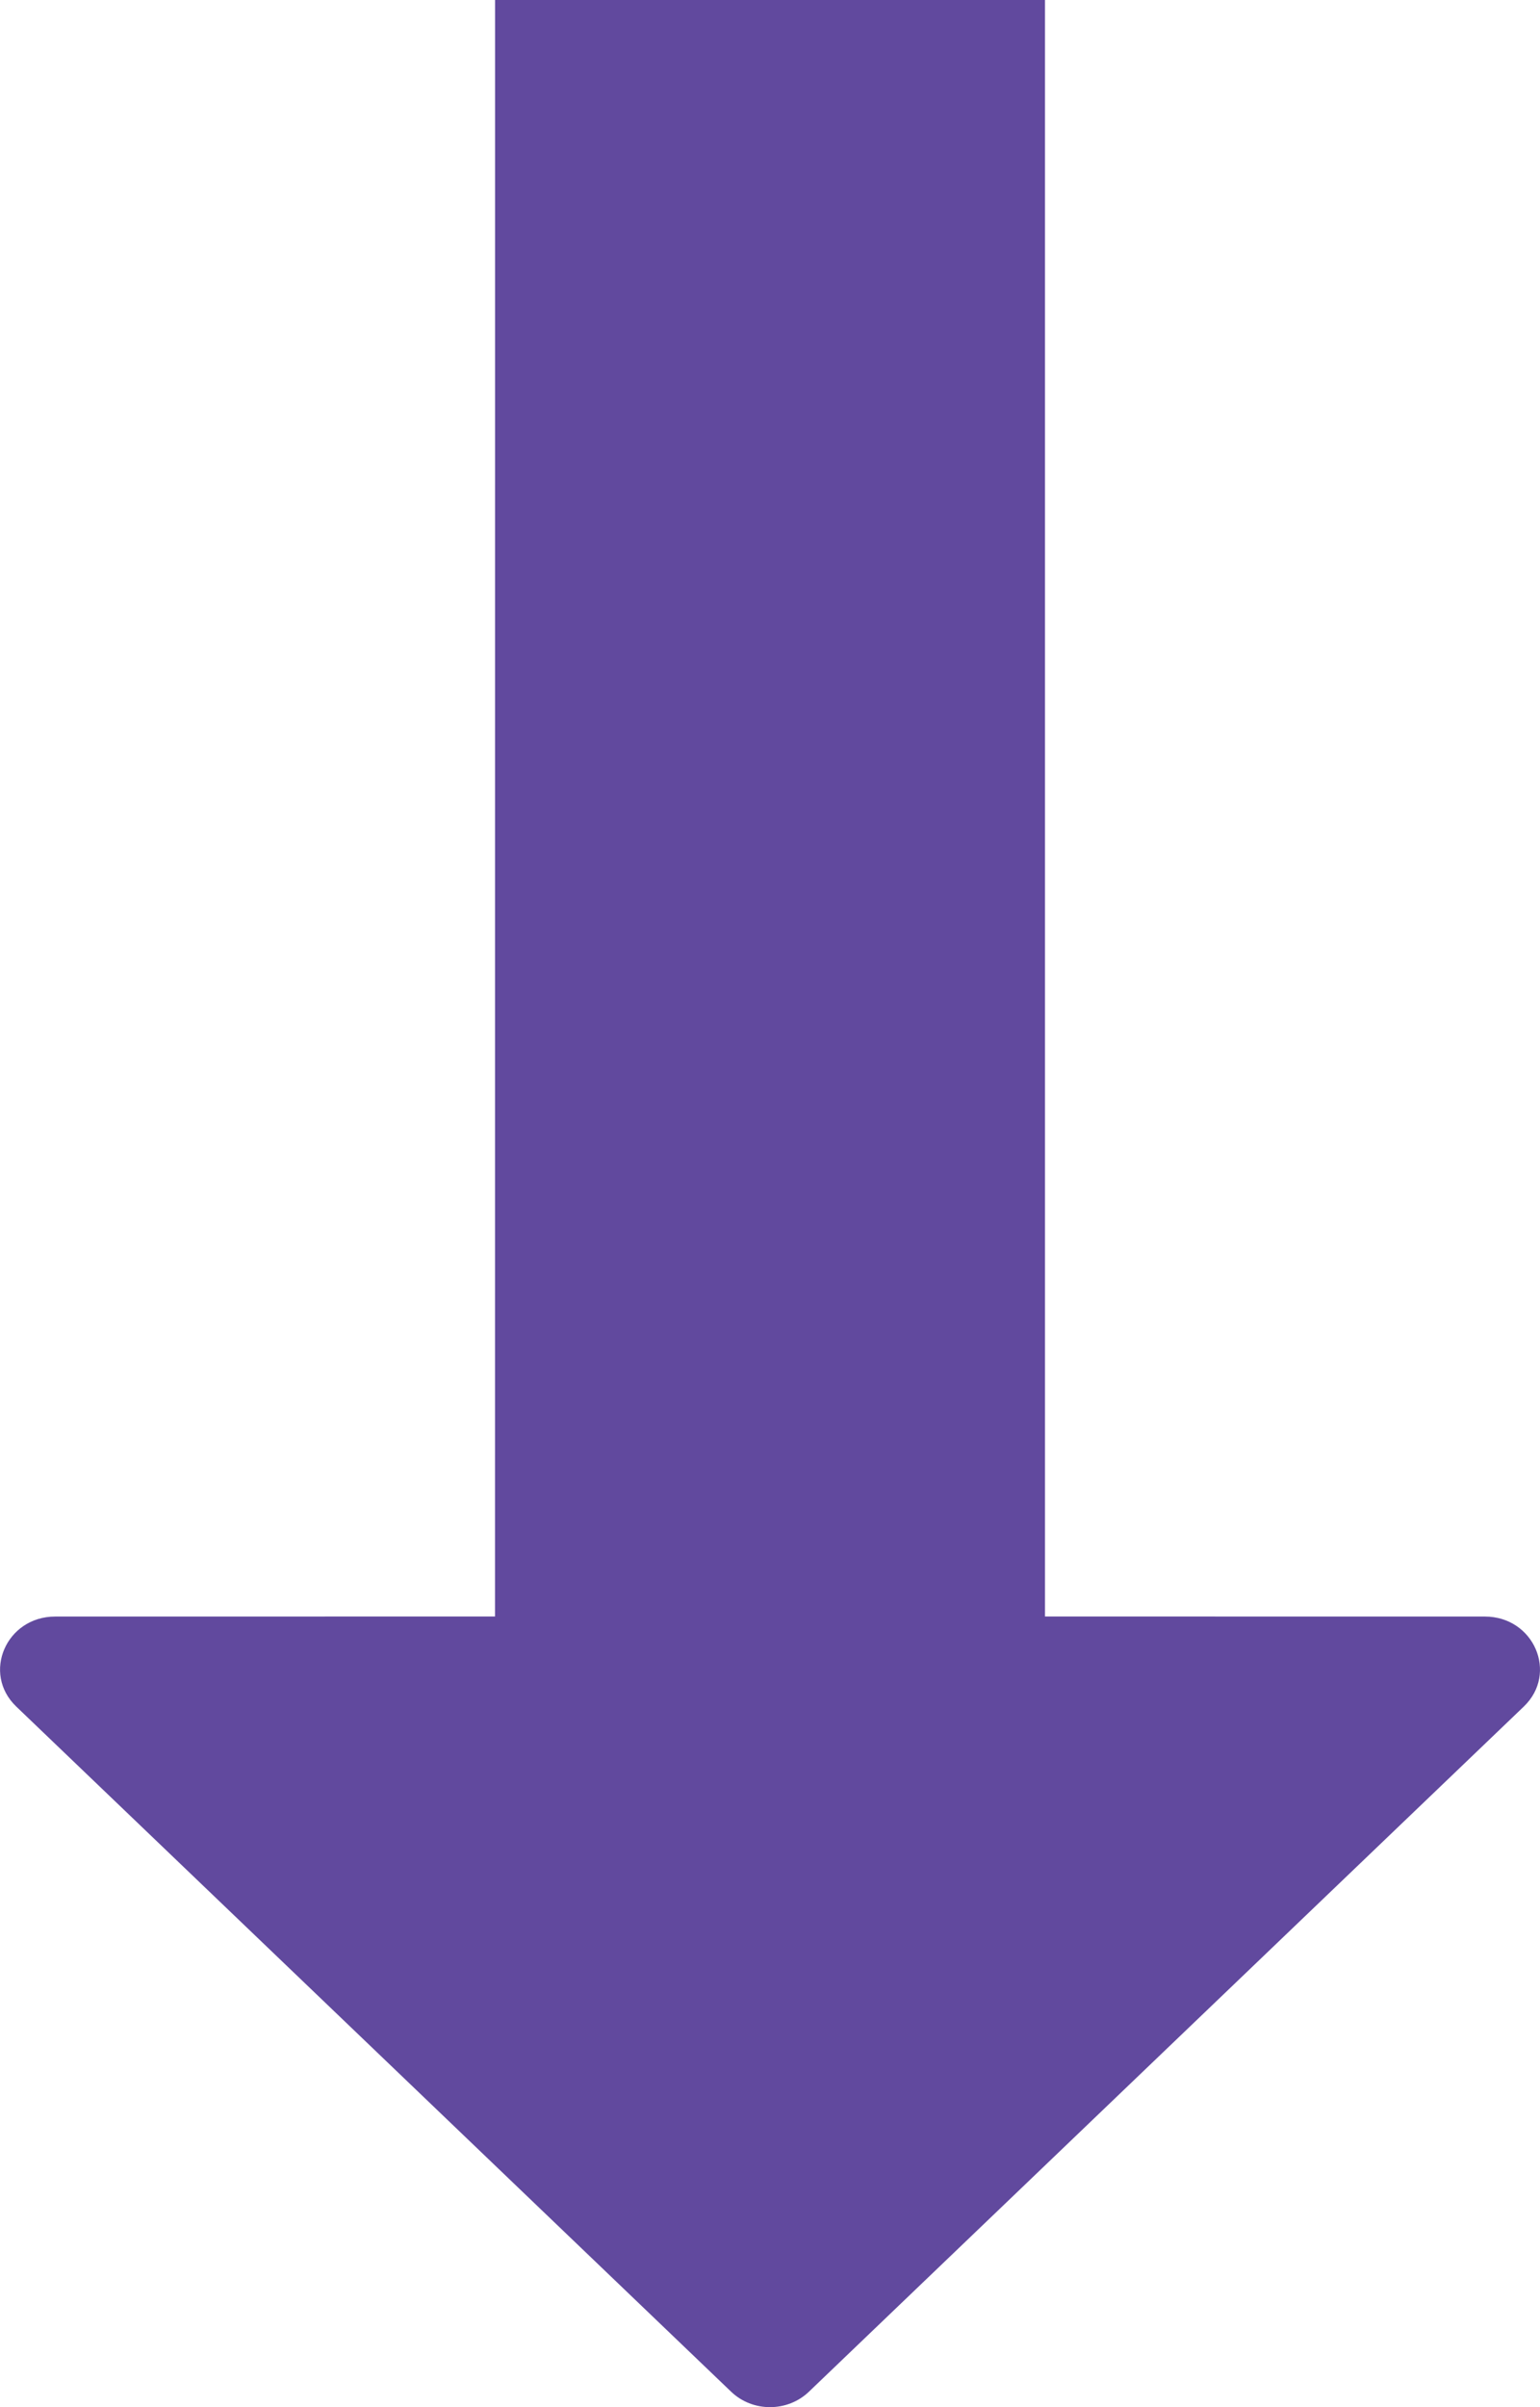
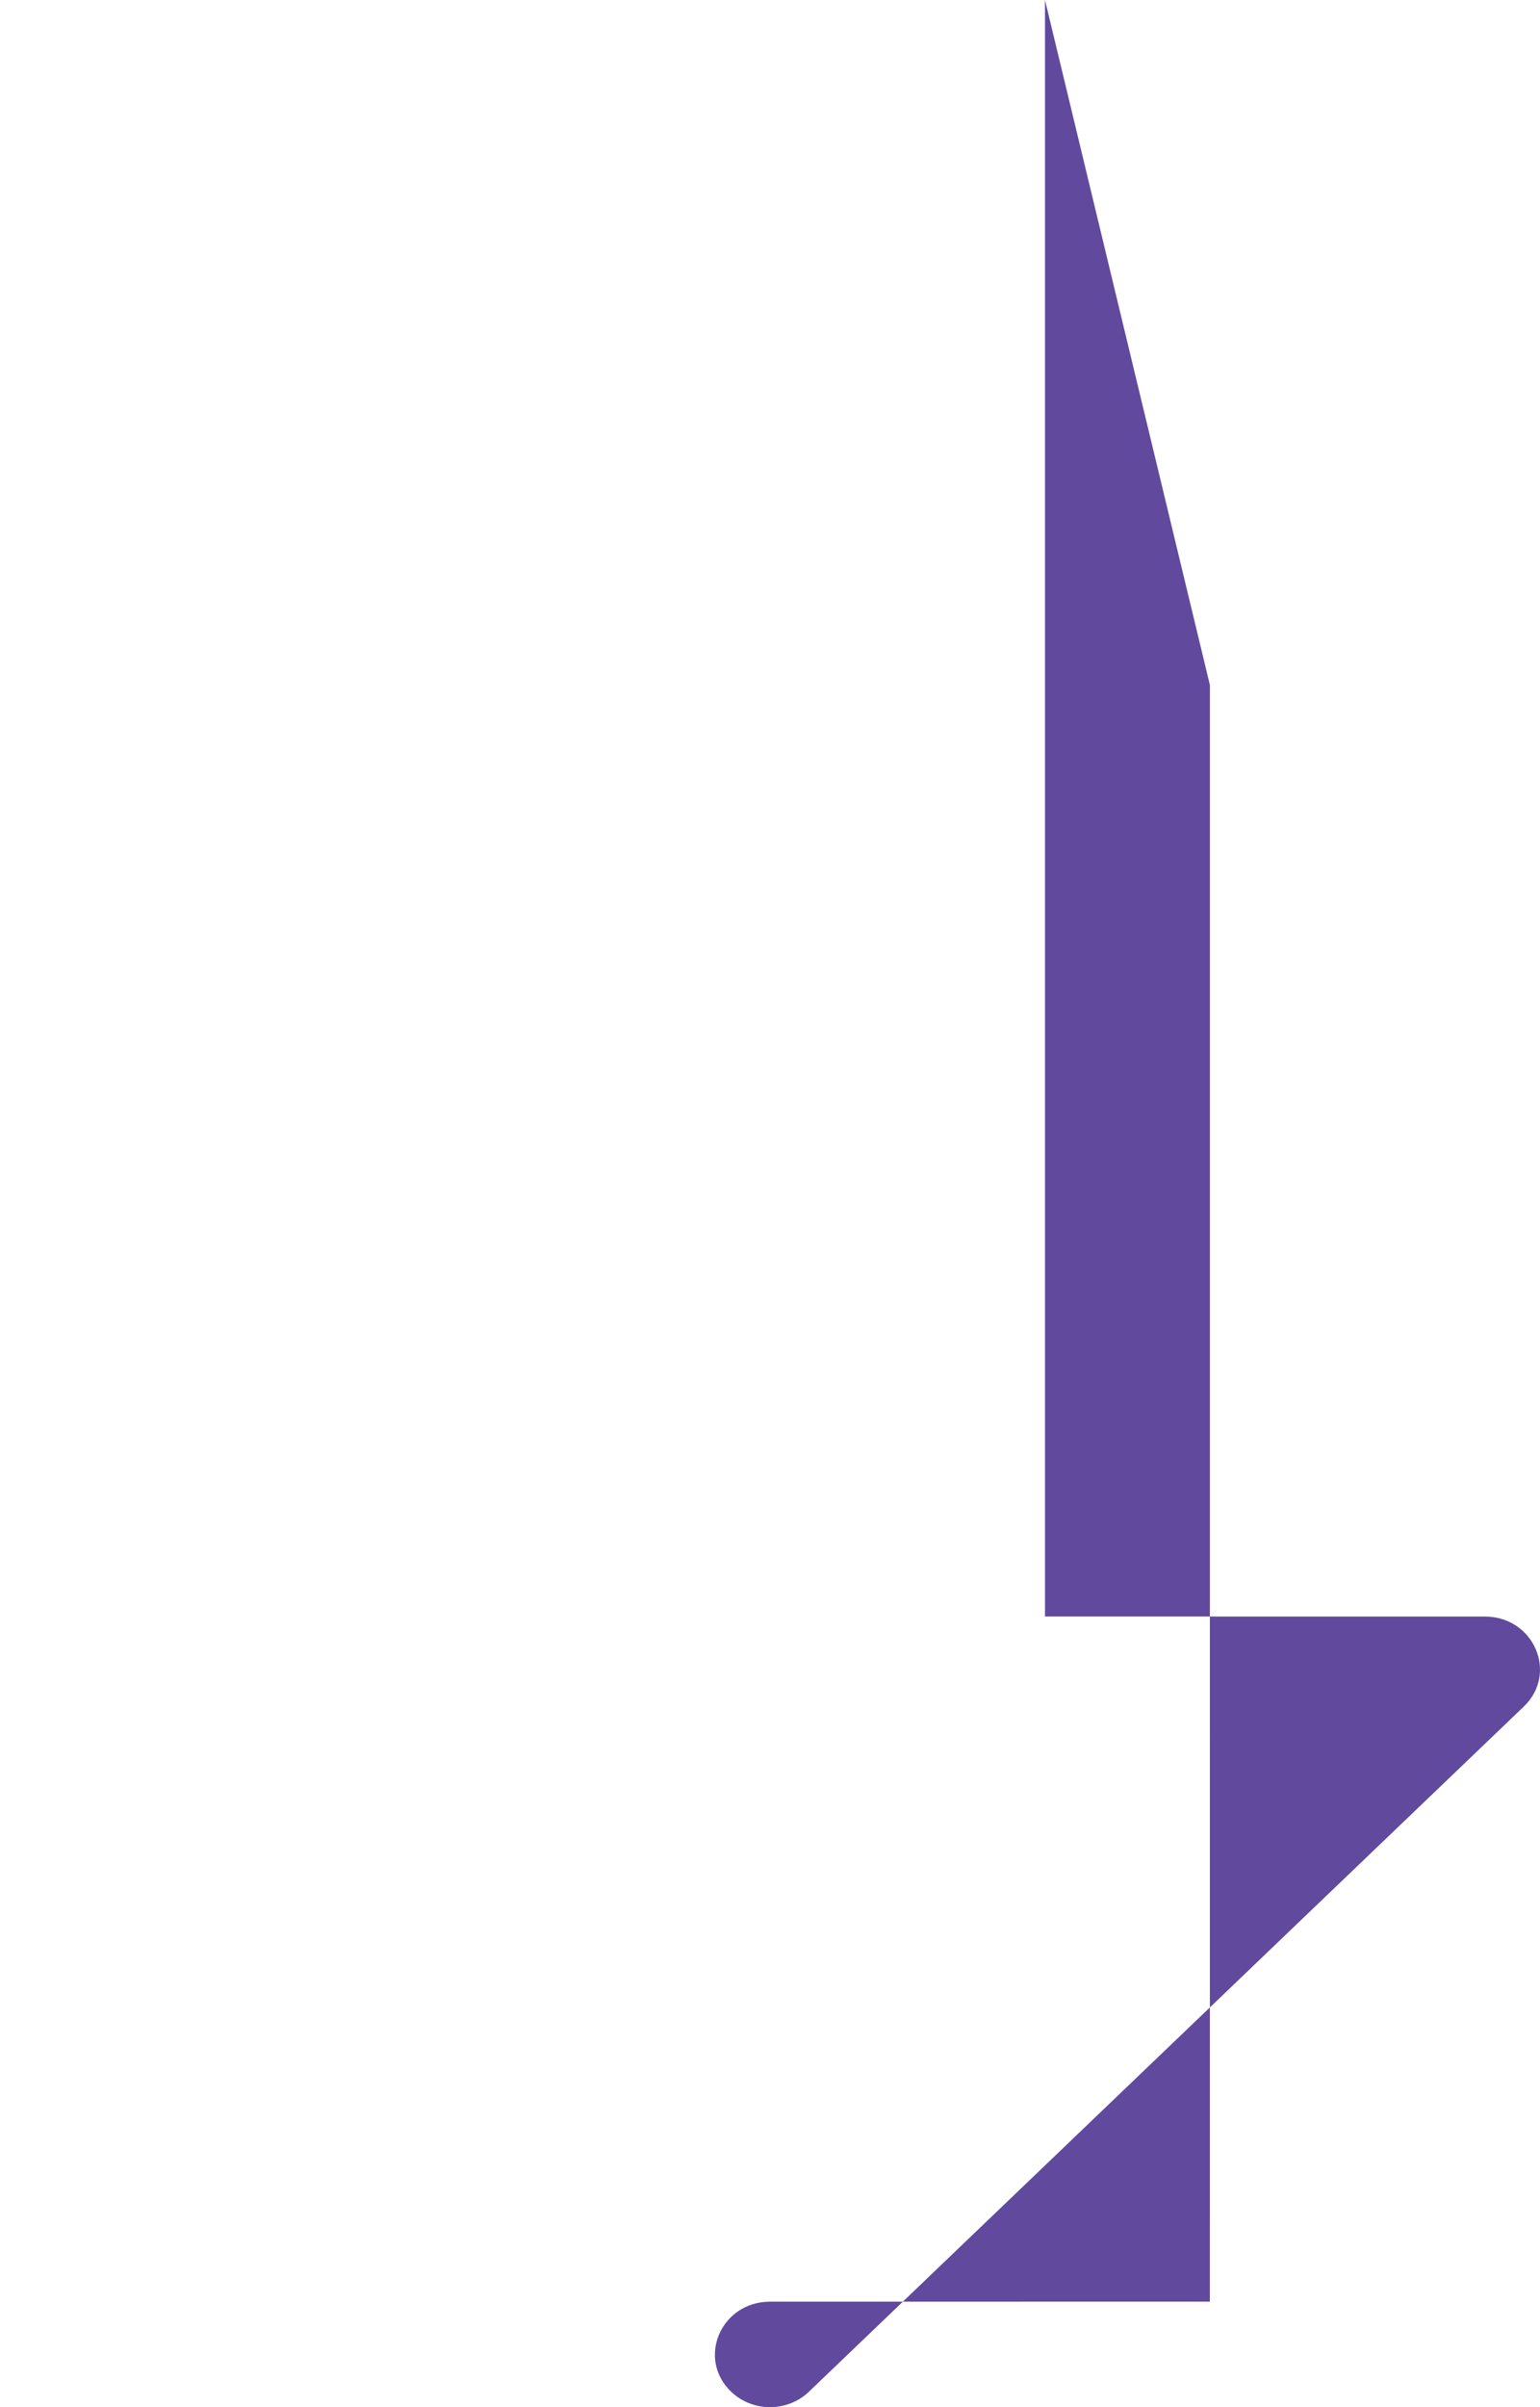
<svg xmlns="http://www.w3.org/2000/svg" height="50" viewBox="0 0 32 50" width="32">
-   <path d="m21.714 159-0 33.577 9.14.001c1.019 0 1.529 1.18.809 1.87l-14.854 14.231c-.447.428-1.171.428-1.617 0l-14.854-14.231c-.72-.69-.21-1.87.809-1.87l9.139-.001.001-33.577z" fill="#61499e" fill-rule="evenodd" transform="translate(0 -159)" />
+   <path d="m21.714 159-0 33.577 9.14.001c1.019 0 1.529 1.18.809 1.87l-14.854 14.231c-.447.428-1.171.428-1.617 0c-.72-.69-.21-1.87.809-1.87l9.139-.001.001-33.577z" fill="#61499e" fill-rule="evenodd" transform="translate(0 -159)" />
</svg>